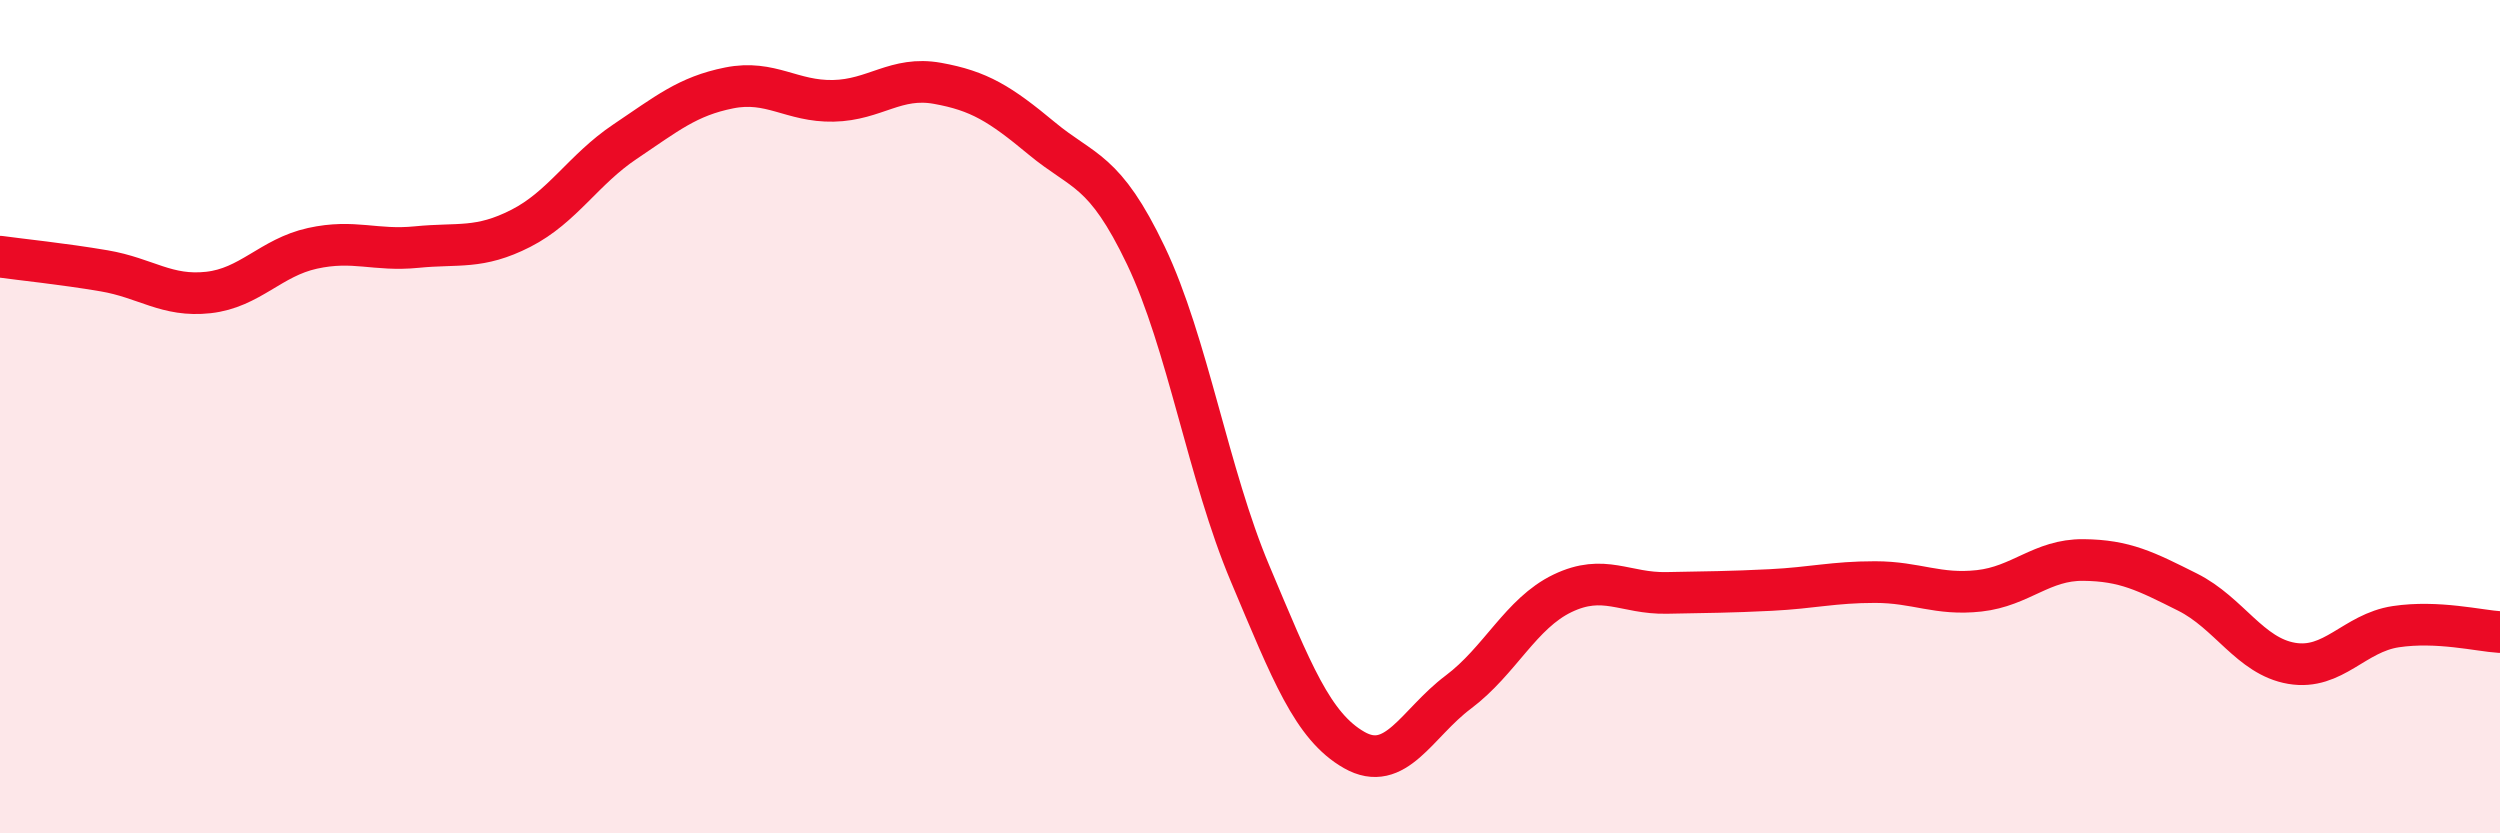
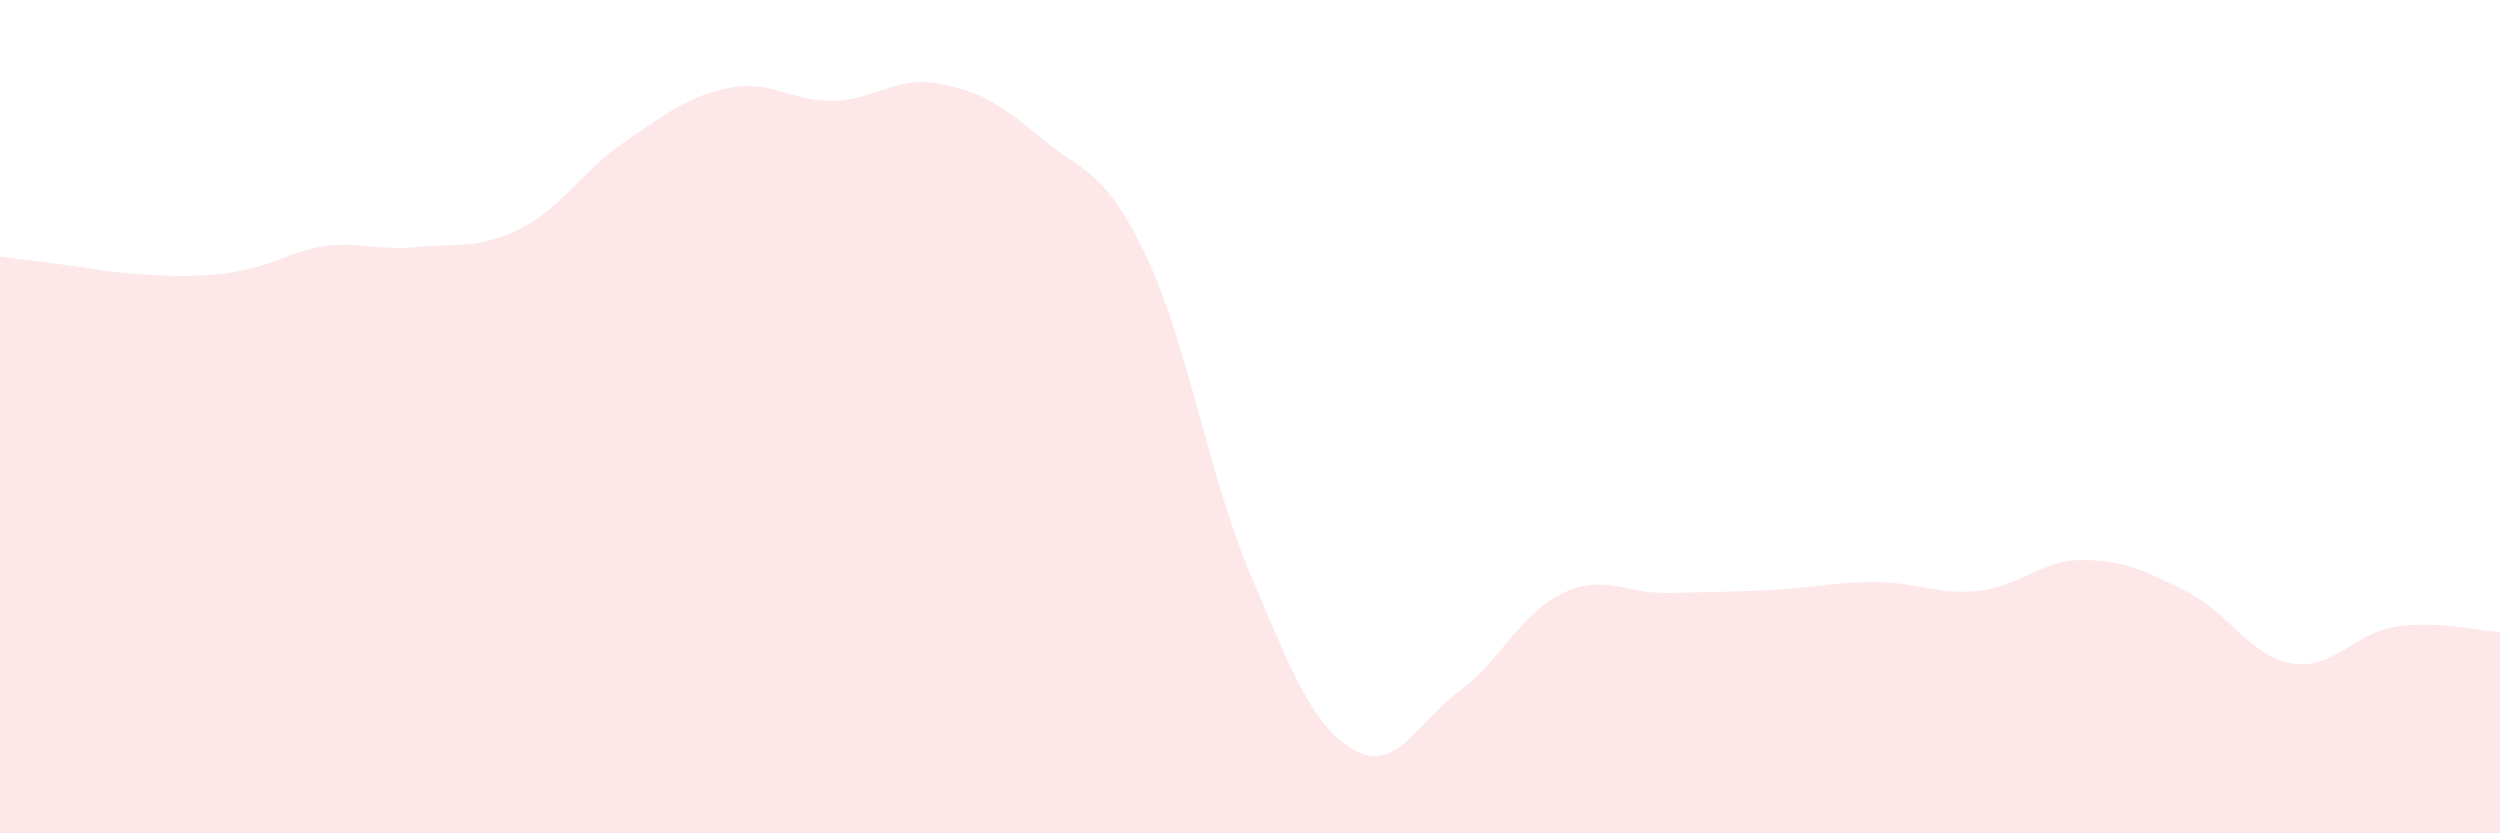
<svg xmlns="http://www.w3.org/2000/svg" width="60" height="20" viewBox="0 0 60 20">
-   <path d="M 0,6.16 C 0.5,6.23 1.5,6.33 2.5,6.5 C 3.5,6.67 4,7.13 5,7.02 C 6,6.91 6.5,6.18 7.5,5.96 C 8.5,5.74 9,6.03 10,5.93 C 11,5.83 11.5,5.99 12.5,5.48 C 13.5,4.97 14,4.07 15,3.4 C 16,2.73 16.5,2.31 17.5,2.11 C 18.5,1.91 19,2.44 20,2.42 C 21,2.4 21.5,1.82 22.5,2 C 23.5,2.18 24,2.49 25,3.32 C 26,4.15 26.5,4.04 27.5,6.13 C 28.5,8.22 29,11.39 30,13.76 C 31,16.13 31.5,17.43 32.5,18 C 33.5,18.57 34,17.36 35,16.61 C 36,15.86 36.5,14.72 37.5,14.24 C 38.5,13.76 39,14.25 40,14.23 C 41,14.21 41.5,14.21 42.5,14.16 C 43.5,14.11 44,13.97 45,13.97 C 46,13.97 46.5,14.29 47.5,14.18 C 48.5,14.07 49,13.43 50,13.44 C 51,13.45 51.5,13.71 52.5,14.21 C 53.5,14.71 54,15.75 55,15.92 C 56,16.09 56.5,15.19 57.5,15.04 C 58.5,14.89 59.5,15.14 60,15.17L60 20L0 20Z" fill="#EB0A25" opacity="0.1" stroke-linecap="round" stroke-linejoin="round" />
-   <path d="M 0,6.16 C 0.5,6.23 1.5,6.33 2.5,6.5 C 3.5,6.67 4,7.13 5,7.02 C 6,6.91 6.5,6.18 7.5,5.96 C 8.5,5.74 9,6.03 10,5.93 C 11,5.83 11.5,5.99 12.5,5.48 C 13.5,4.97 14,4.07 15,3.4 C 16,2.73 16.5,2.31 17.5,2.11 C 18.5,1.91 19,2.44 20,2.42 C 21,2.4 21.5,1.82 22.5,2 C 23.5,2.18 24,2.49 25,3.32 C 26,4.15 26.5,4.04 27.5,6.13 C 28.5,8.22 29,11.39 30,13.76 C 31,16.13 31.5,17.43 32.5,18 C 33.5,18.57 34,17.36 35,16.61 C 36,15.86 36.5,14.72 37.5,14.24 C 38.5,13.76 39,14.25 40,14.23 C 41,14.21 41.5,14.21 42.5,14.16 C 43.5,14.11 44,13.97 45,13.97 C 46,13.97 46.5,14.29 47.5,14.18 C 48.5,14.07 49,13.43 50,13.44 C 51,13.45 51.5,13.71 52.5,14.21 C 53.5,14.71 54,15.75 55,15.92 C 56,16.09 56.5,15.19 57.5,15.04 C 58.5,14.89 59.5,15.14 60,15.17" stroke="#EB0A25" stroke-width="1" fill="none" stroke-linecap="round" stroke-linejoin="round" />
+   <path d="M 0,6.16 C 0.5,6.23 1.5,6.33 2.5,6.5 C 6,6.91 6.5,6.18 7.5,5.96 C 8.5,5.74 9,6.03 10,5.93 C 11,5.83 11.5,5.99 12.5,5.48 C 13.5,4.97 14,4.07 15,3.4 C 16,2.73 16.5,2.31 17.5,2.11 C 18.5,1.91 19,2.44 20,2.42 C 21,2.4 21.5,1.82 22.5,2 C 23.5,2.18 24,2.49 25,3.32 C 26,4.15 26.5,4.04 27.5,6.13 C 28.5,8.22 29,11.39 30,13.76 C 31,16.13 31.5,17.43 32.5,18 C 33.5,18.57 34,17.36 35,16.61 C 36,15.86 36.5,14.72 37.5,14.24 C 38.5,13.76 39,14.25 40,14.23 C 41,14.21 41.5,14.21 42.5,14.16 C 43.5,14.11 44,13.97 45,13.97 C 46,13.97 46.5,14.29 47.5,14.18 C 48.5,14.07 49,13.43 50,13.44 C 51,13.45 51.5,13.71 52.5,14.21 C 53.5,14.71 54,15.75 55,15.92 C 56,16.09 56.5,15.19 57.5,15.04 C 58.5,14.89 59.5,15.14 60,15.17L60 20L0 20Z" fill="#EB0A25" opacity="0.1" stroke-linecap="round" stroke-linejoin="round" />
</svg>